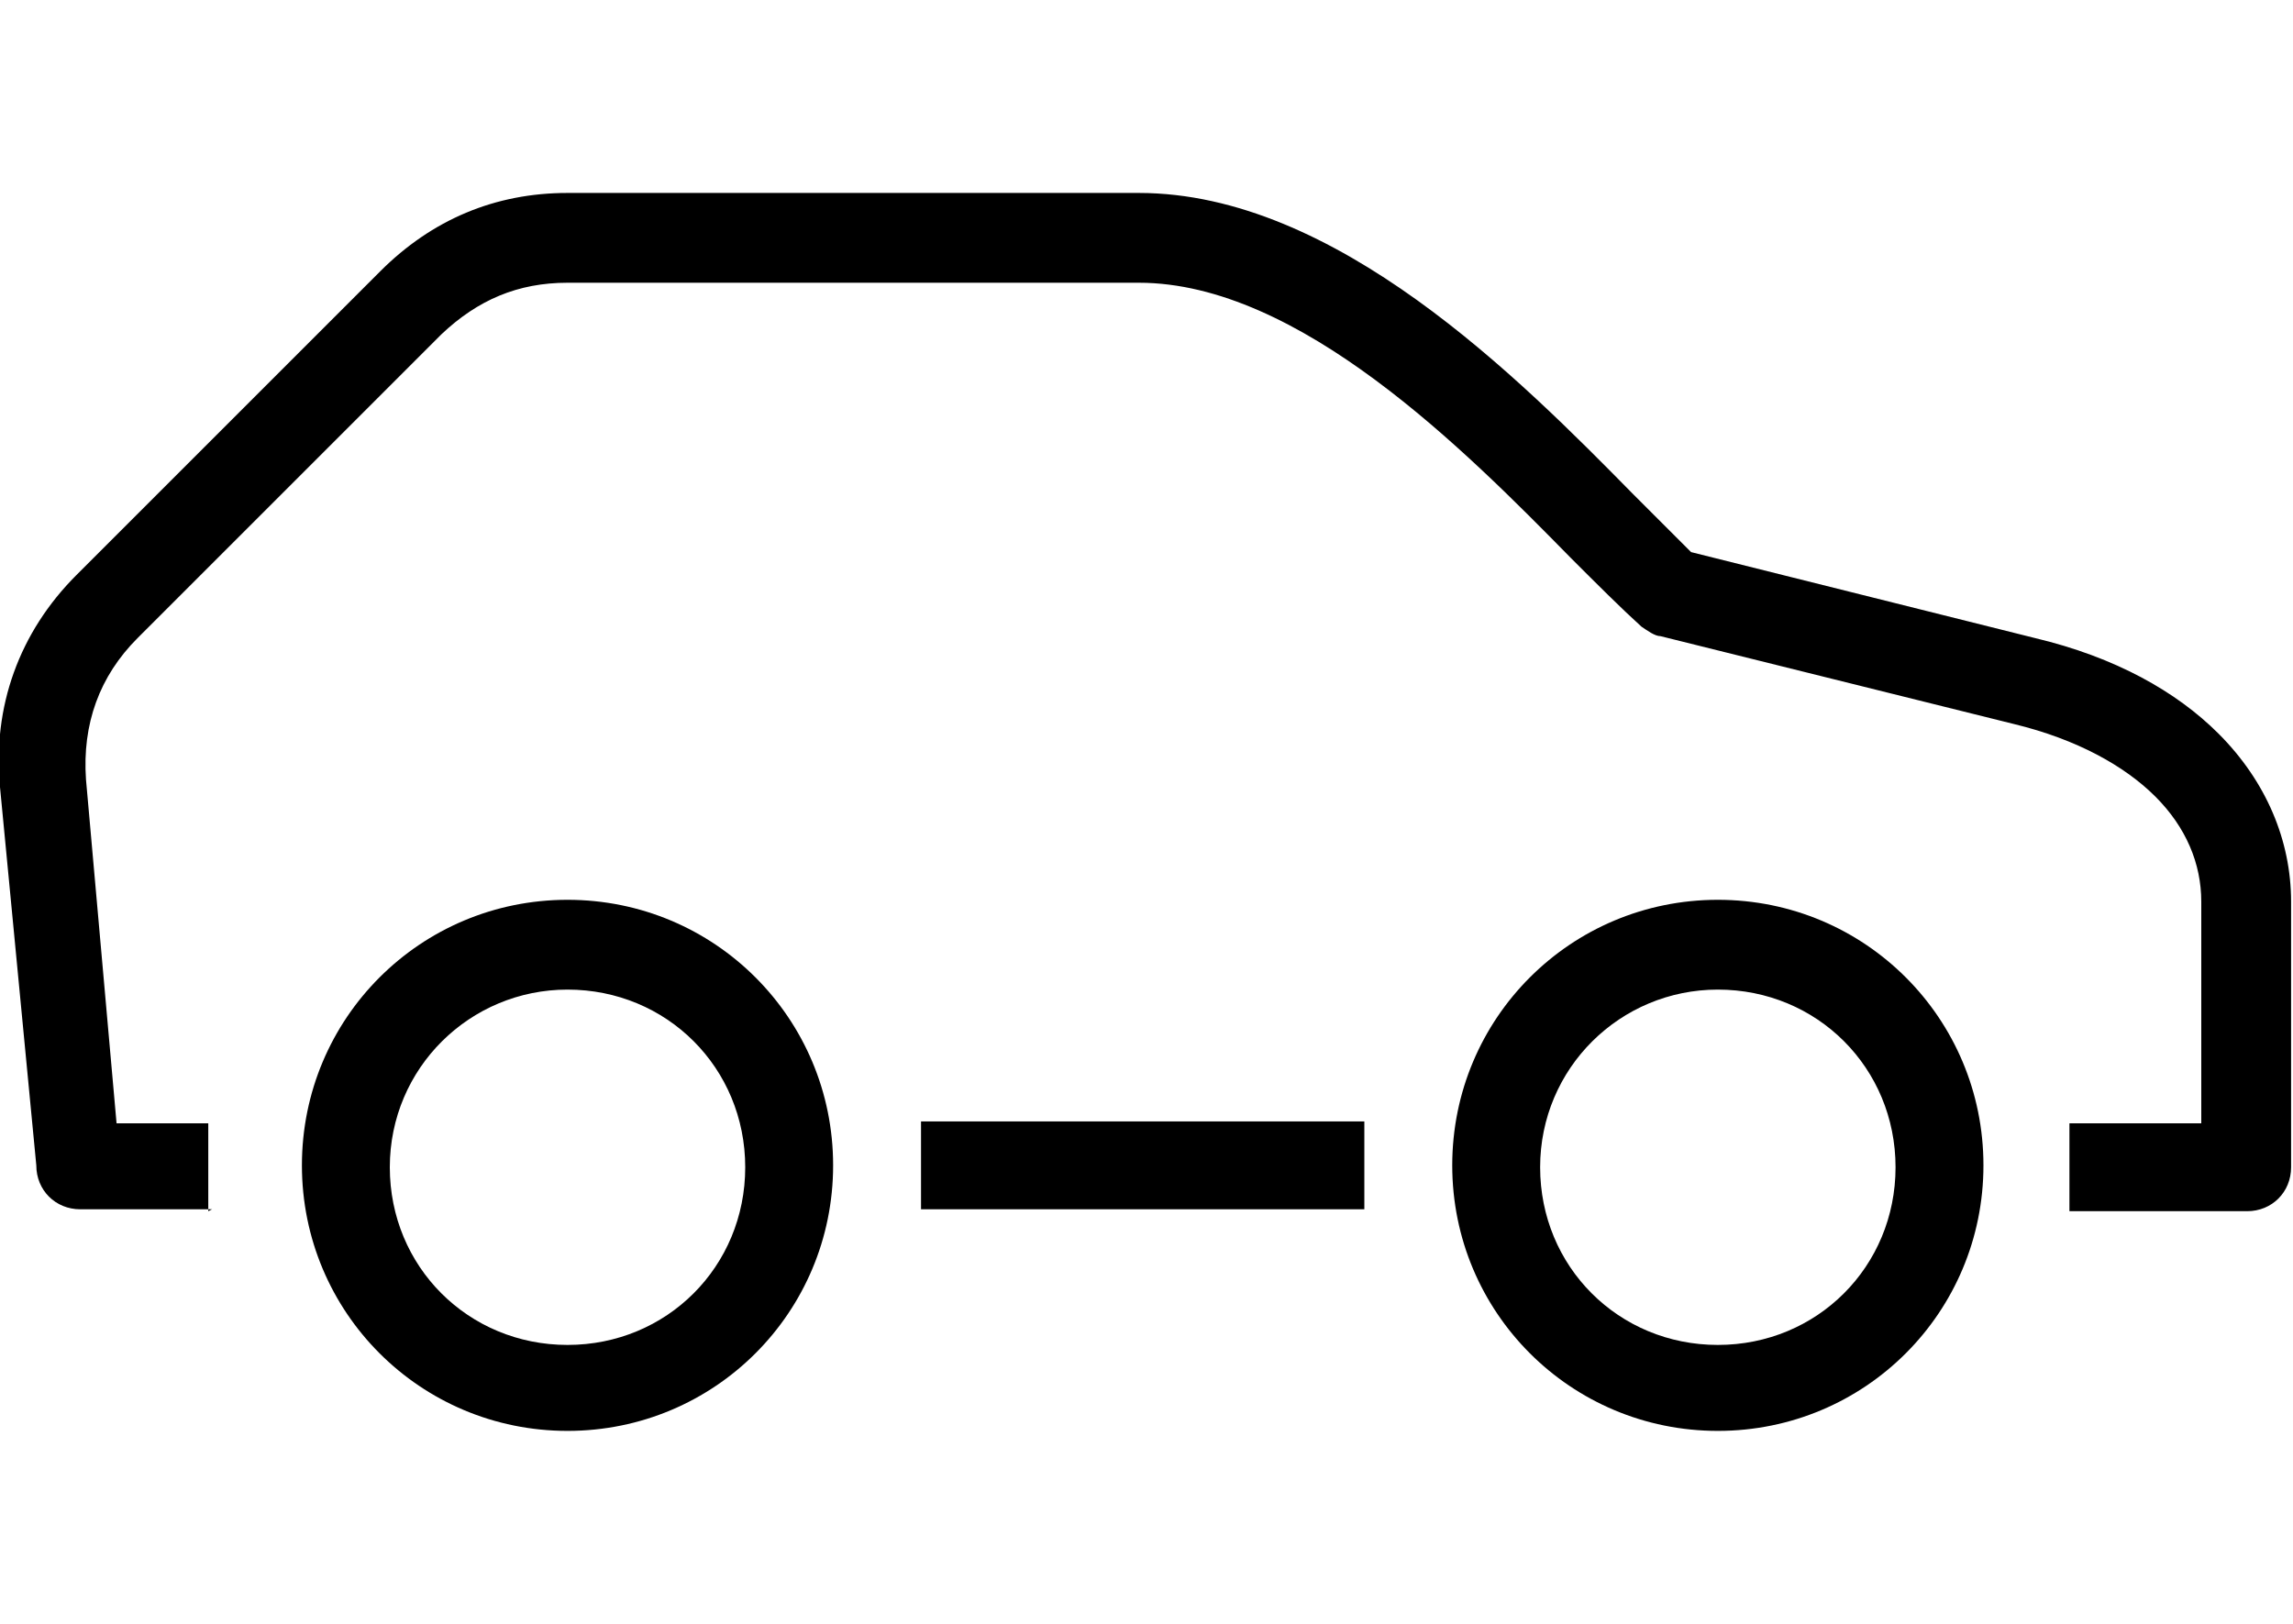
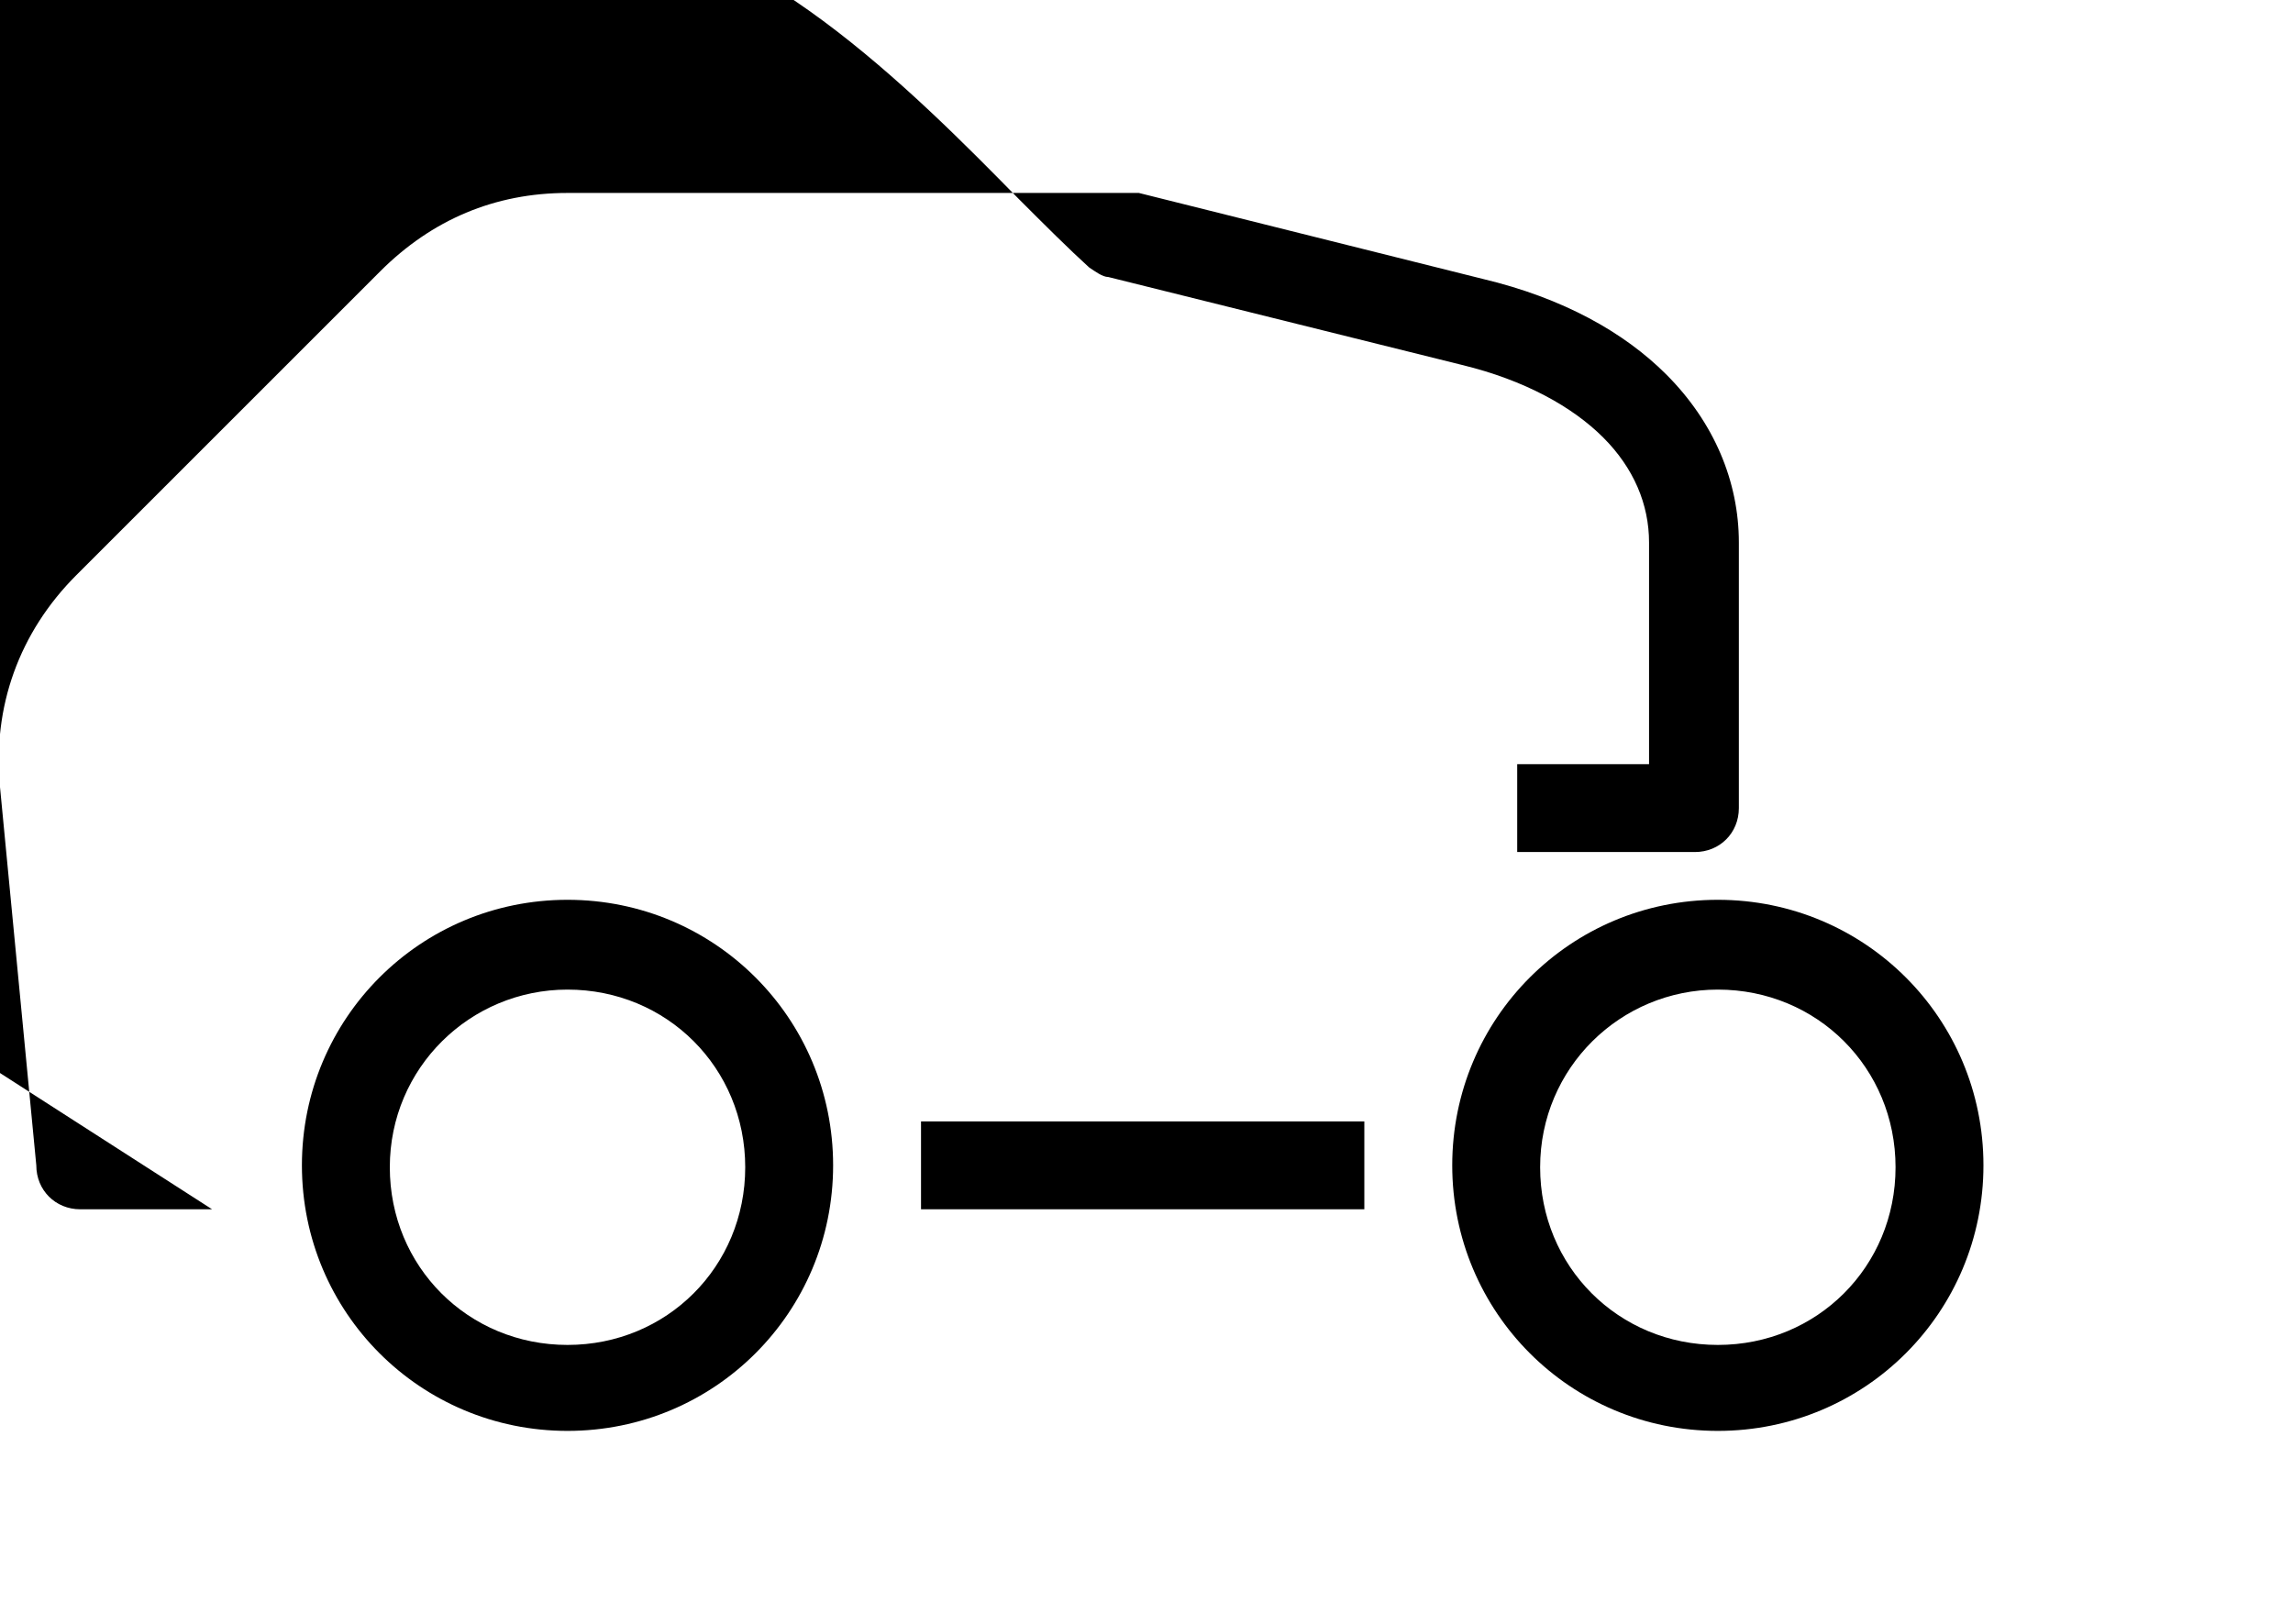
<svg xmlns="http://www.w3.org/2000/svg" id="Layer_1" version="1.1" viewBox="0 0 120 85" width="120" height="85">
-   <path d="M11.1,63.3h-6.9c-1.3,0-2.3-1-2.3-2.3L0,41.2c-.4-4.2,1-8.1,4-11.1l15.9-15.9c2.7-2.7,6-4.1,9.8-4.1h29.9c10.3,0,19.9,9.7,25.9,15.8,1.2,1.2,2.2,2.2,3,3l18,4.5c4.2,1,7.4,2.8,9.6,5,2.5,2.5,3.8,5.6,3.8,8.8v13.9c0,1.3-1,2.3-2.3,2.3h-9.3v-4.6h6.9v-11.6c0-2-.8-3.9-2.4-5.5-1.6-1.6-4.1-3-7.4-3.8l-18.5-4.6c-.3,0-.7-.3-1-.5-1.1-1-2.3-2.2-3.7-3.6-5.5-5.6-14.2-14.4-22.6-14.4h-29.9c-2.6,0-4.7.9-6.6,2.7l-15.9,15.9c-2,2-2.9,4.5-2.7,7.4l1.6,18h4.8v4.6ZM71.4,63.3h-23.2v-4.6h23.2v4.6ZM89.9,47.1c7.7,0,13.9,6.2,13.9,13.9s-6.2,13.9-13.9,13.9-13.9-6.2-13.9-13.9,6.2-13.9,13.9-13.9ZM89.9,51.8c-5.1,0-9.3,4.1-9.3,9.3s4.1,9.3,9.3,9.3,9.3-4.1,9.3-9.3-4.1-9.3-9.3-9.3ZM29.7,47.1c7.7,0,13.9,6.2,13.9,13.9s-6.2,13.9-13.9,13.9-13.9-6.2-13.9-13.9,6.2-13.9,13.9-13.9ZM29.7,51.8c-5.1,0-9.3,4.1-9.3,9.3s4.1,9.3,9.3,9.3,9.3-4.1,9.3-9.3-4.1-9.3-9.3-9.3Z" />
+   <path d="M11.1,63.3h-6.9c-1.3,0-2.3-1-2.3-2.3L0,41.2c-.4-4.2,1-8.1,4-11.1l15.9-15.9c2.7-2.7,6-4.1,9.8-4.1h29.9l18,4.5c4.2,1,7.4,2.8,9.6,5,2.5,2.5,3.8,5.6,3.8,8.8v13.9c0,1.3-1,2.3-2.3,2.3h-9.3v-4.6h6.9v-11.6c0-2-.8-3.9-2.4-5.5-1.6-1.6-4.1-3-7.4-3.8l-18.5-4.6c-.3,0-.7-.3-1-.5-1.1-1-2.3-2.2-3.7-3.6-5.5-5.6-14.2-14.4-22.6-14.4h-29.9c-2.6,0-4.7.9-6.6,2.7l-15.9,15.9c-2,2-2.9,4.5-2.7,7.4l1.6,18h4.8v4.6ZM71.4,63.3h-23.2v-4.6h23.2v4.6ZM89.9,47.1c7.7,0,13.9,6.2,13.9,13.9s-6.2,13.9-13.9,13.9-13.9-6.2-13.9-13.9,6.2-13.9,13.9-13.9ZM89.9,51.8c-5.1,0-9.3,4.1-9.3,9.3s4.1,9.3,9.3,9.3,9.3-4.1,9.3-9.3-4.1-9.3-9.3-9.3ZM29.7,47.1c7.7,0,13.9,6.2,13.9,13.9s-6.2,13.9-13.9,13.9-13.9-6.2-13.9-13.9,6.2-13.9,13.9-13.9ZM29.7,51.8c-5.1,0-9.3,4.1-9.3,9.3s4.1,9.3,9.3,9.3,9.3-4.1,9.3-9.3-4.1-9.3-9.3-9.3Z" />
</svg>